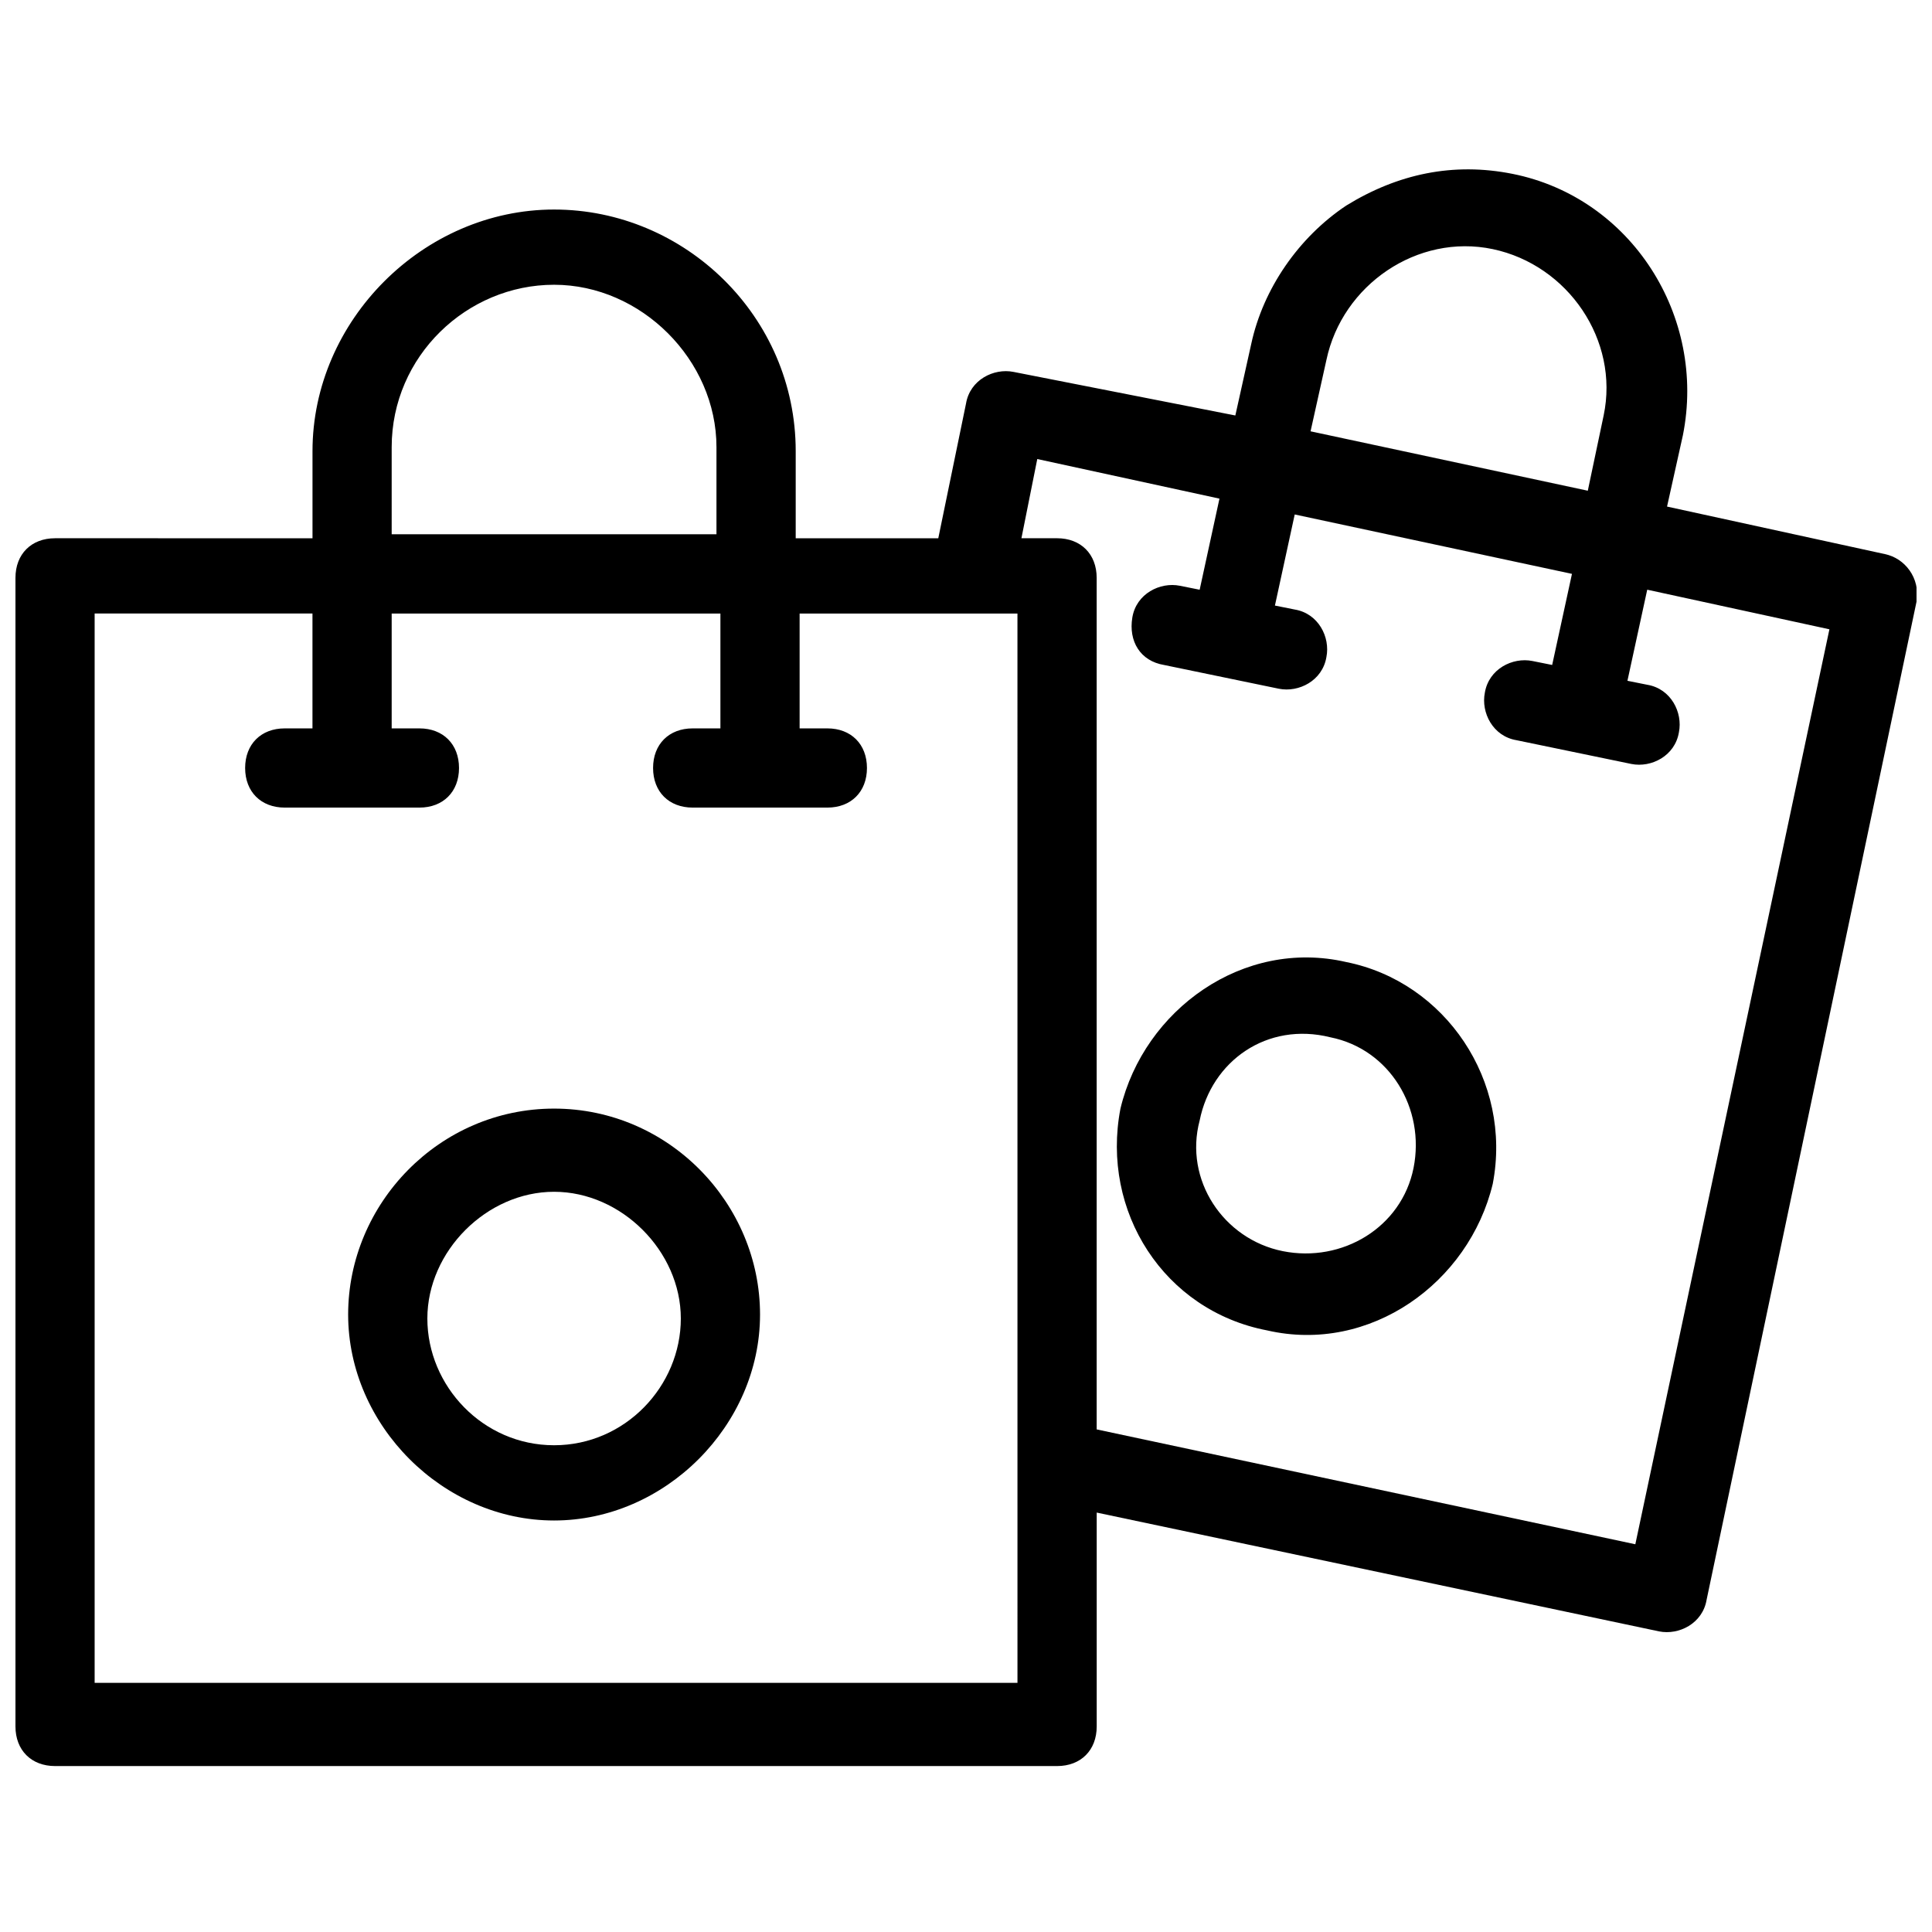
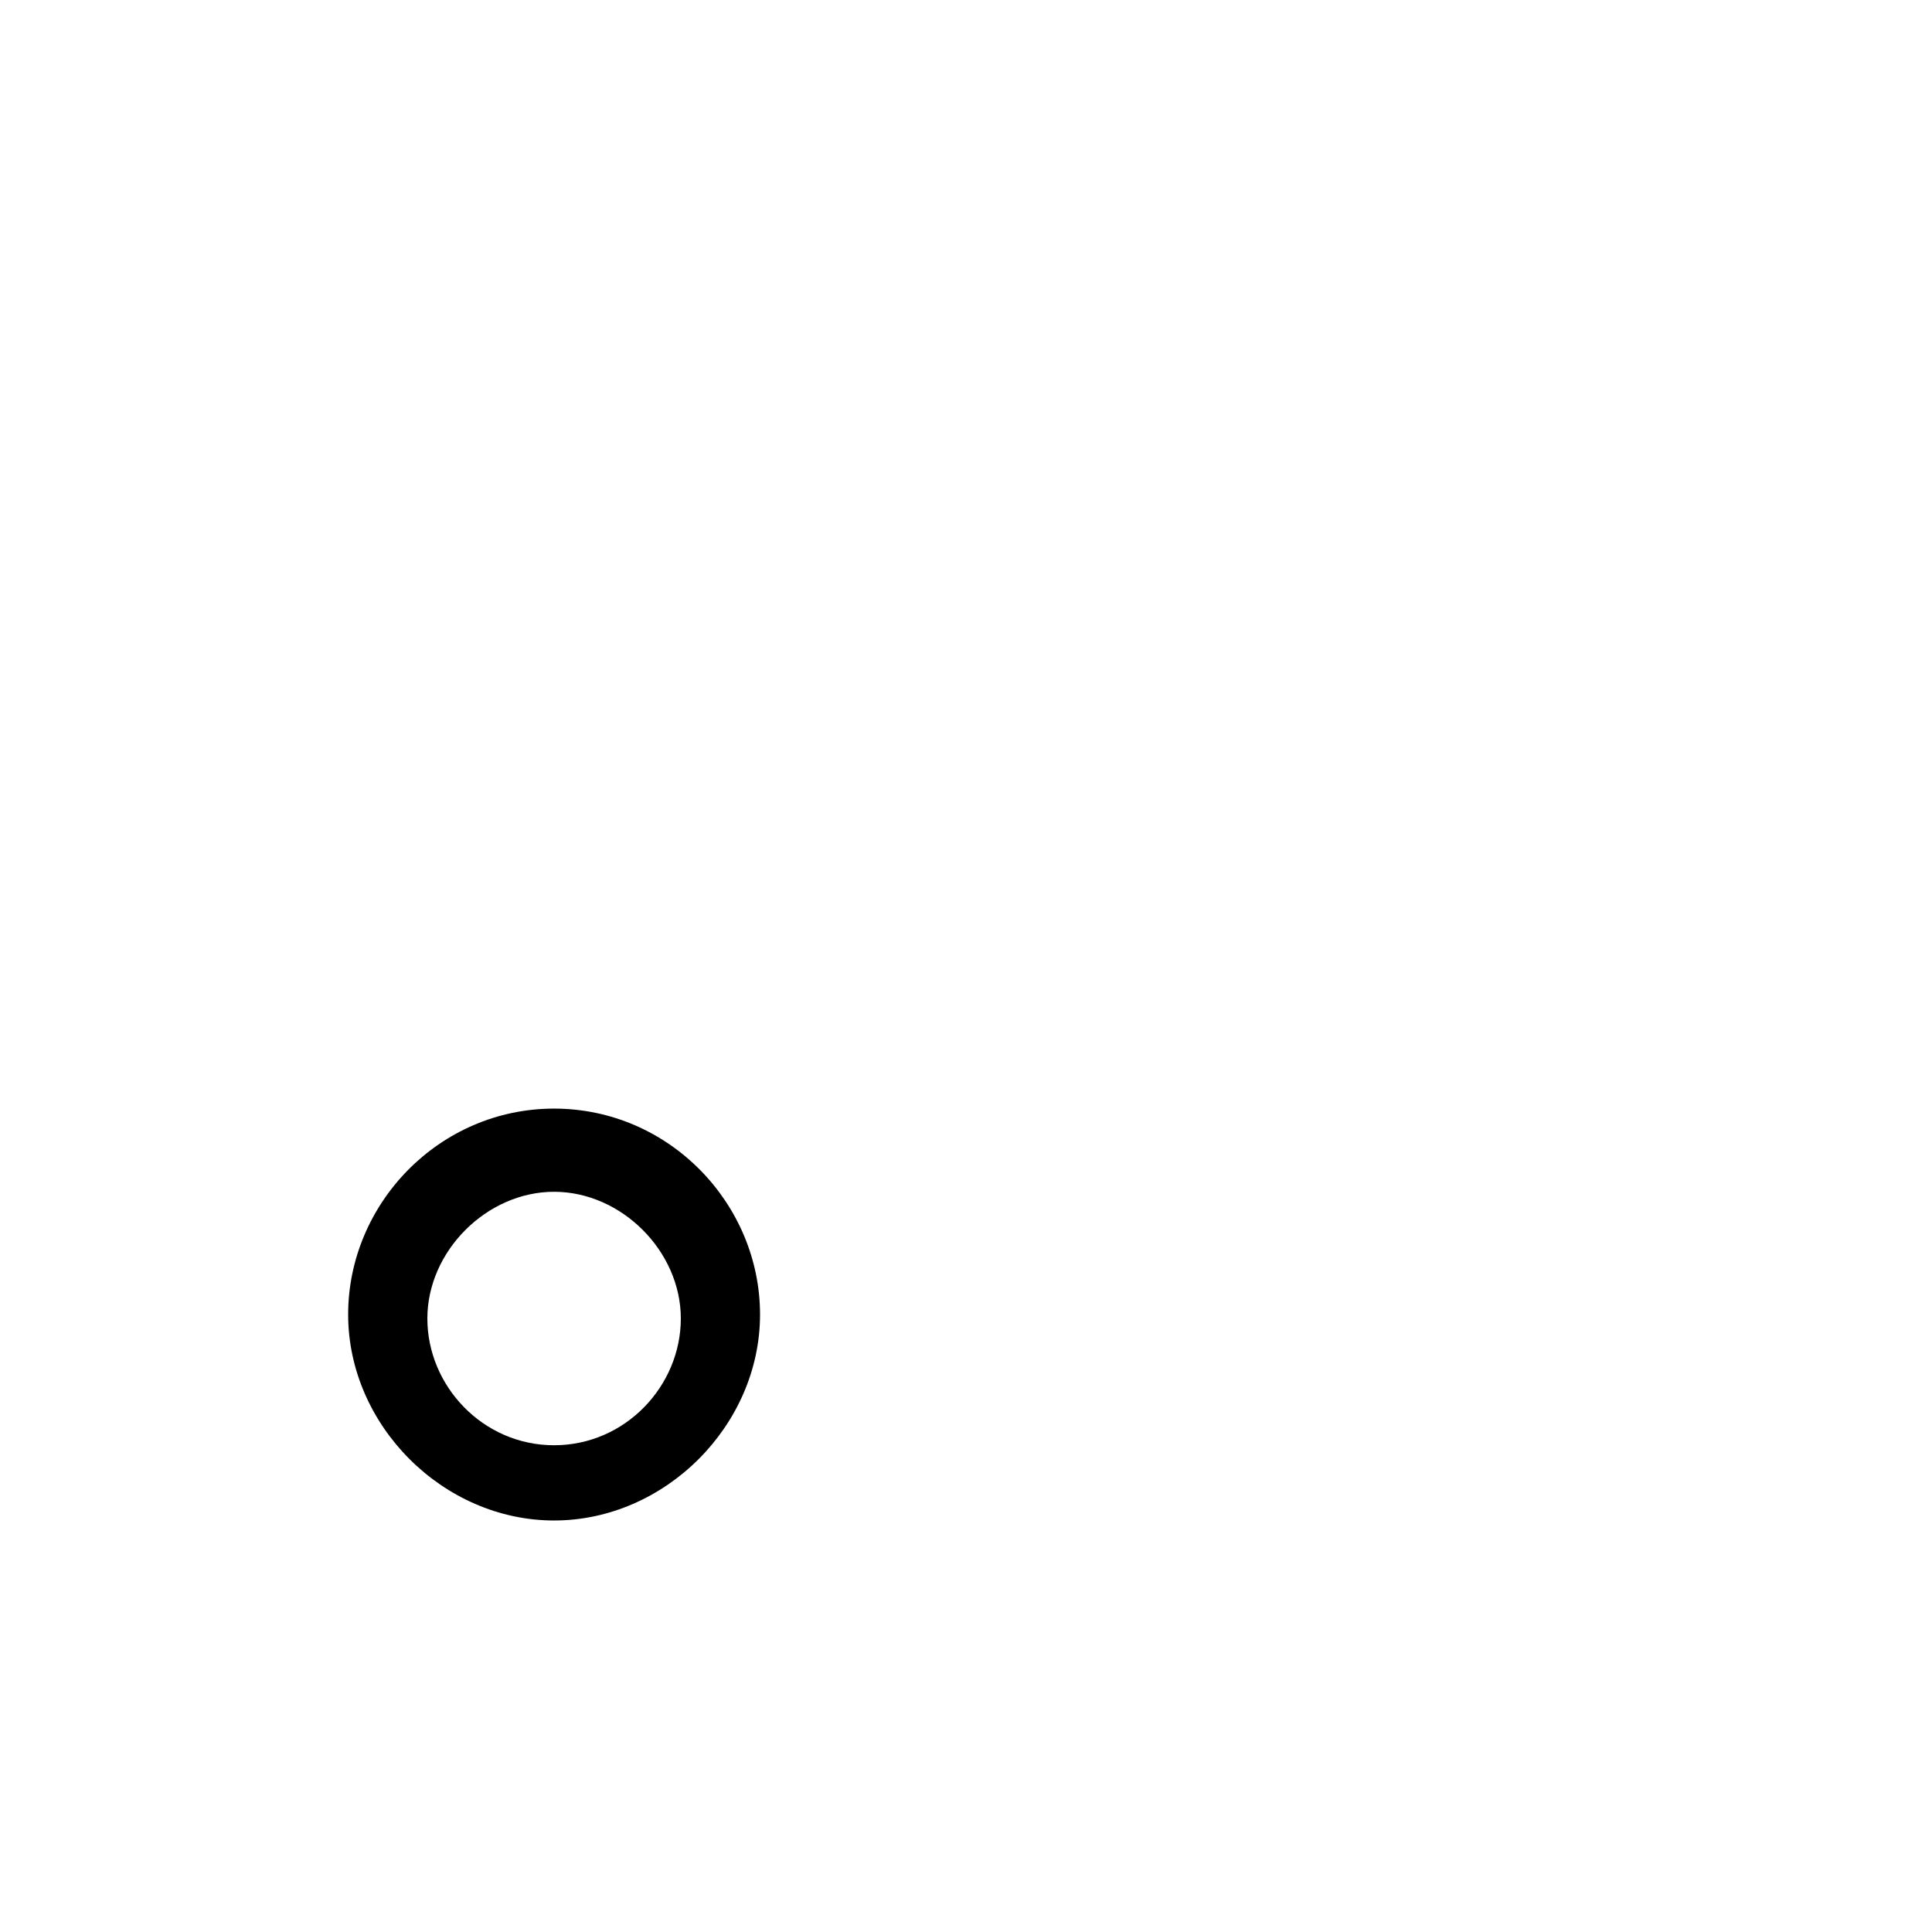
<svg xmlns="http://www.w3.org/2000/svg" width="800px" height="800px" version="1.1" viewBox="144 144 512 512">
  <defs>
    <clipPath id="a">
-       <path d="m148.09 188h503.81v425h-503.81z" />
-     </clipPath>
+       </clipPath>
  </defs>
-   <path d="m290.84 437.79c-30.438 0-54.578 25.191-54.578 54.578 0 29.391 25.191 54.578 54.578 54.578 29.391 0 54.578-25.191 54.578-54.578s-24.141-54.578-54.578-54.578zm0 89.215c-18.895 0-33.586-15.742-33.586-33.586s15.742-33.586 33.586-33.586 33.586 15.742 33.586 33.586-14.691 33.586-33.586 33.586z" />
+   <path d="m290.84 437.79c-30.438 0-54.578 25.191-54.578 54.578 0 29.391 25.191 54.578 54.578 54.578 29.391 0 54.578-25.191 54.578-54.578s-24.141-54.578-54.578-54.578zm0 89.215c-18.895 0-33.586-15.742-33.586-33.586s15.742-33.586 33.586-33.586 33.586 15.742 33.586 33.586-14.691 33.586-33.586 33.586" />
  <g clip-path="url(#a)">
-     <path d="m643.51 290.84-57.727-12.594 4.199-18.895c6.297-31.488-13.645-62.977-45.133-69.273-15.742-3.148-30.438 0-44.082 8.398-12.594 8.398-22.043 22.043-25.191 36.734l-4.199 18.895-58.781-11.547c-5.246-1.051-11.547 2.098-12.594 8.398l-7.348 35.688h-37.785v-23.09c0-35.688-29.391-64.027-64.027-64.027-34.637 0-64.027 29.391-64.027 64.027v23.09l-68.223-0.004c-6.297 0-10.496 4.199-10.496 10.496v304.39c0 6.297 4.199 10.496 10.496 10.496h265.55c6.297 0 10.496-4.199 10.496-10.496v-56.68l149.04 31.488c5.246 1.051 11.547-2.098 12.594-8.398l55.629-264.5c1.051-6.297-3.148-11.543-8.395-12.594zm-148-51.43c4.199-19.941 24.141-33.586 44.082-29.391 19.941 4.199 33.586 24.141 29.391 44.082l-4.199 19.945-73.473-15.742zm-247.71 23.09c0-24.141 19.941-43.035 43.035-43.035 23.09 0 43.035 19.941 43.035 43.035v23.09h-86.07zm165.84 327.48h-244.56v-283.39h57.727v30.441h-7.348c-6.297 0-10.496 4.199-10.496 10.496s4.199 10.496 10.496 10.496h35.688c6.297 0 10.496-4.199 10.496-10.496s-4.199-10.496-10.496-10.496h-7.348v-30.438h87.117v30.438h-7.348c-6.297 0-10.496 4.199-10.496 10.496s4.199 10.496 10.496 10.496h35.688c6.297 0 10.496-4.199 10.496-10.496s-4.199-10.496-10.496-10.496h-7.348v-30.438h57.727zm163.74-36.734-142.75-30.438v-225.67c0-6.297-4.199-10.496-10.496-10.496h-9.445l4.199-20.992 48.281 10.496-5.246 24.141-5.246-1.051c-5.246-1.051-11.547 2.098-12.594 8.398-1.051 6.297 2.098 11.547 8.398 12.594l30.438 6.297c5.246 1.051 11.547-2.098 12.594-8.398 1.051-5.246-2.098-11.547-8.398-12.594l-5.246-1.051 5.246-24.141 73.473 15.742-5.246 24.141-5.246-1.051c-5.246-1.051-11.547 2.098-12.594 8.398-1.051 5.246 2.098 11.547 8.398 12.594l30.438 6.297c5.246 1.051 11.547-2.098 12.594-8.398 1.051-5.246-2.098-11.547-8.398-12.594l-5.246-1.051 5.246-24.141 48.281 10.496z" />
-   </g>
-   <path d="m500.76 398.95c-27.289-6.297-53.531 12.594-59.828 38.836-5.246 27.289 11.547 53.531 38.836 58.777 27.289 6.297 53.531-12.594 59.828-38.836 5.246-27.289-12.598-53.531-38.836-58.777zm17.844 54.578c-3.148 15.742-18.895 25.191-34.637 22.043-15.742-3.148-26.238-18.895-22.043-34.637 3.148-15.742 17.844-26.238 34.637-22.043 15.742 3.148 25.191 18.895 22.043 34.637z" />
+     </g>
</svg>